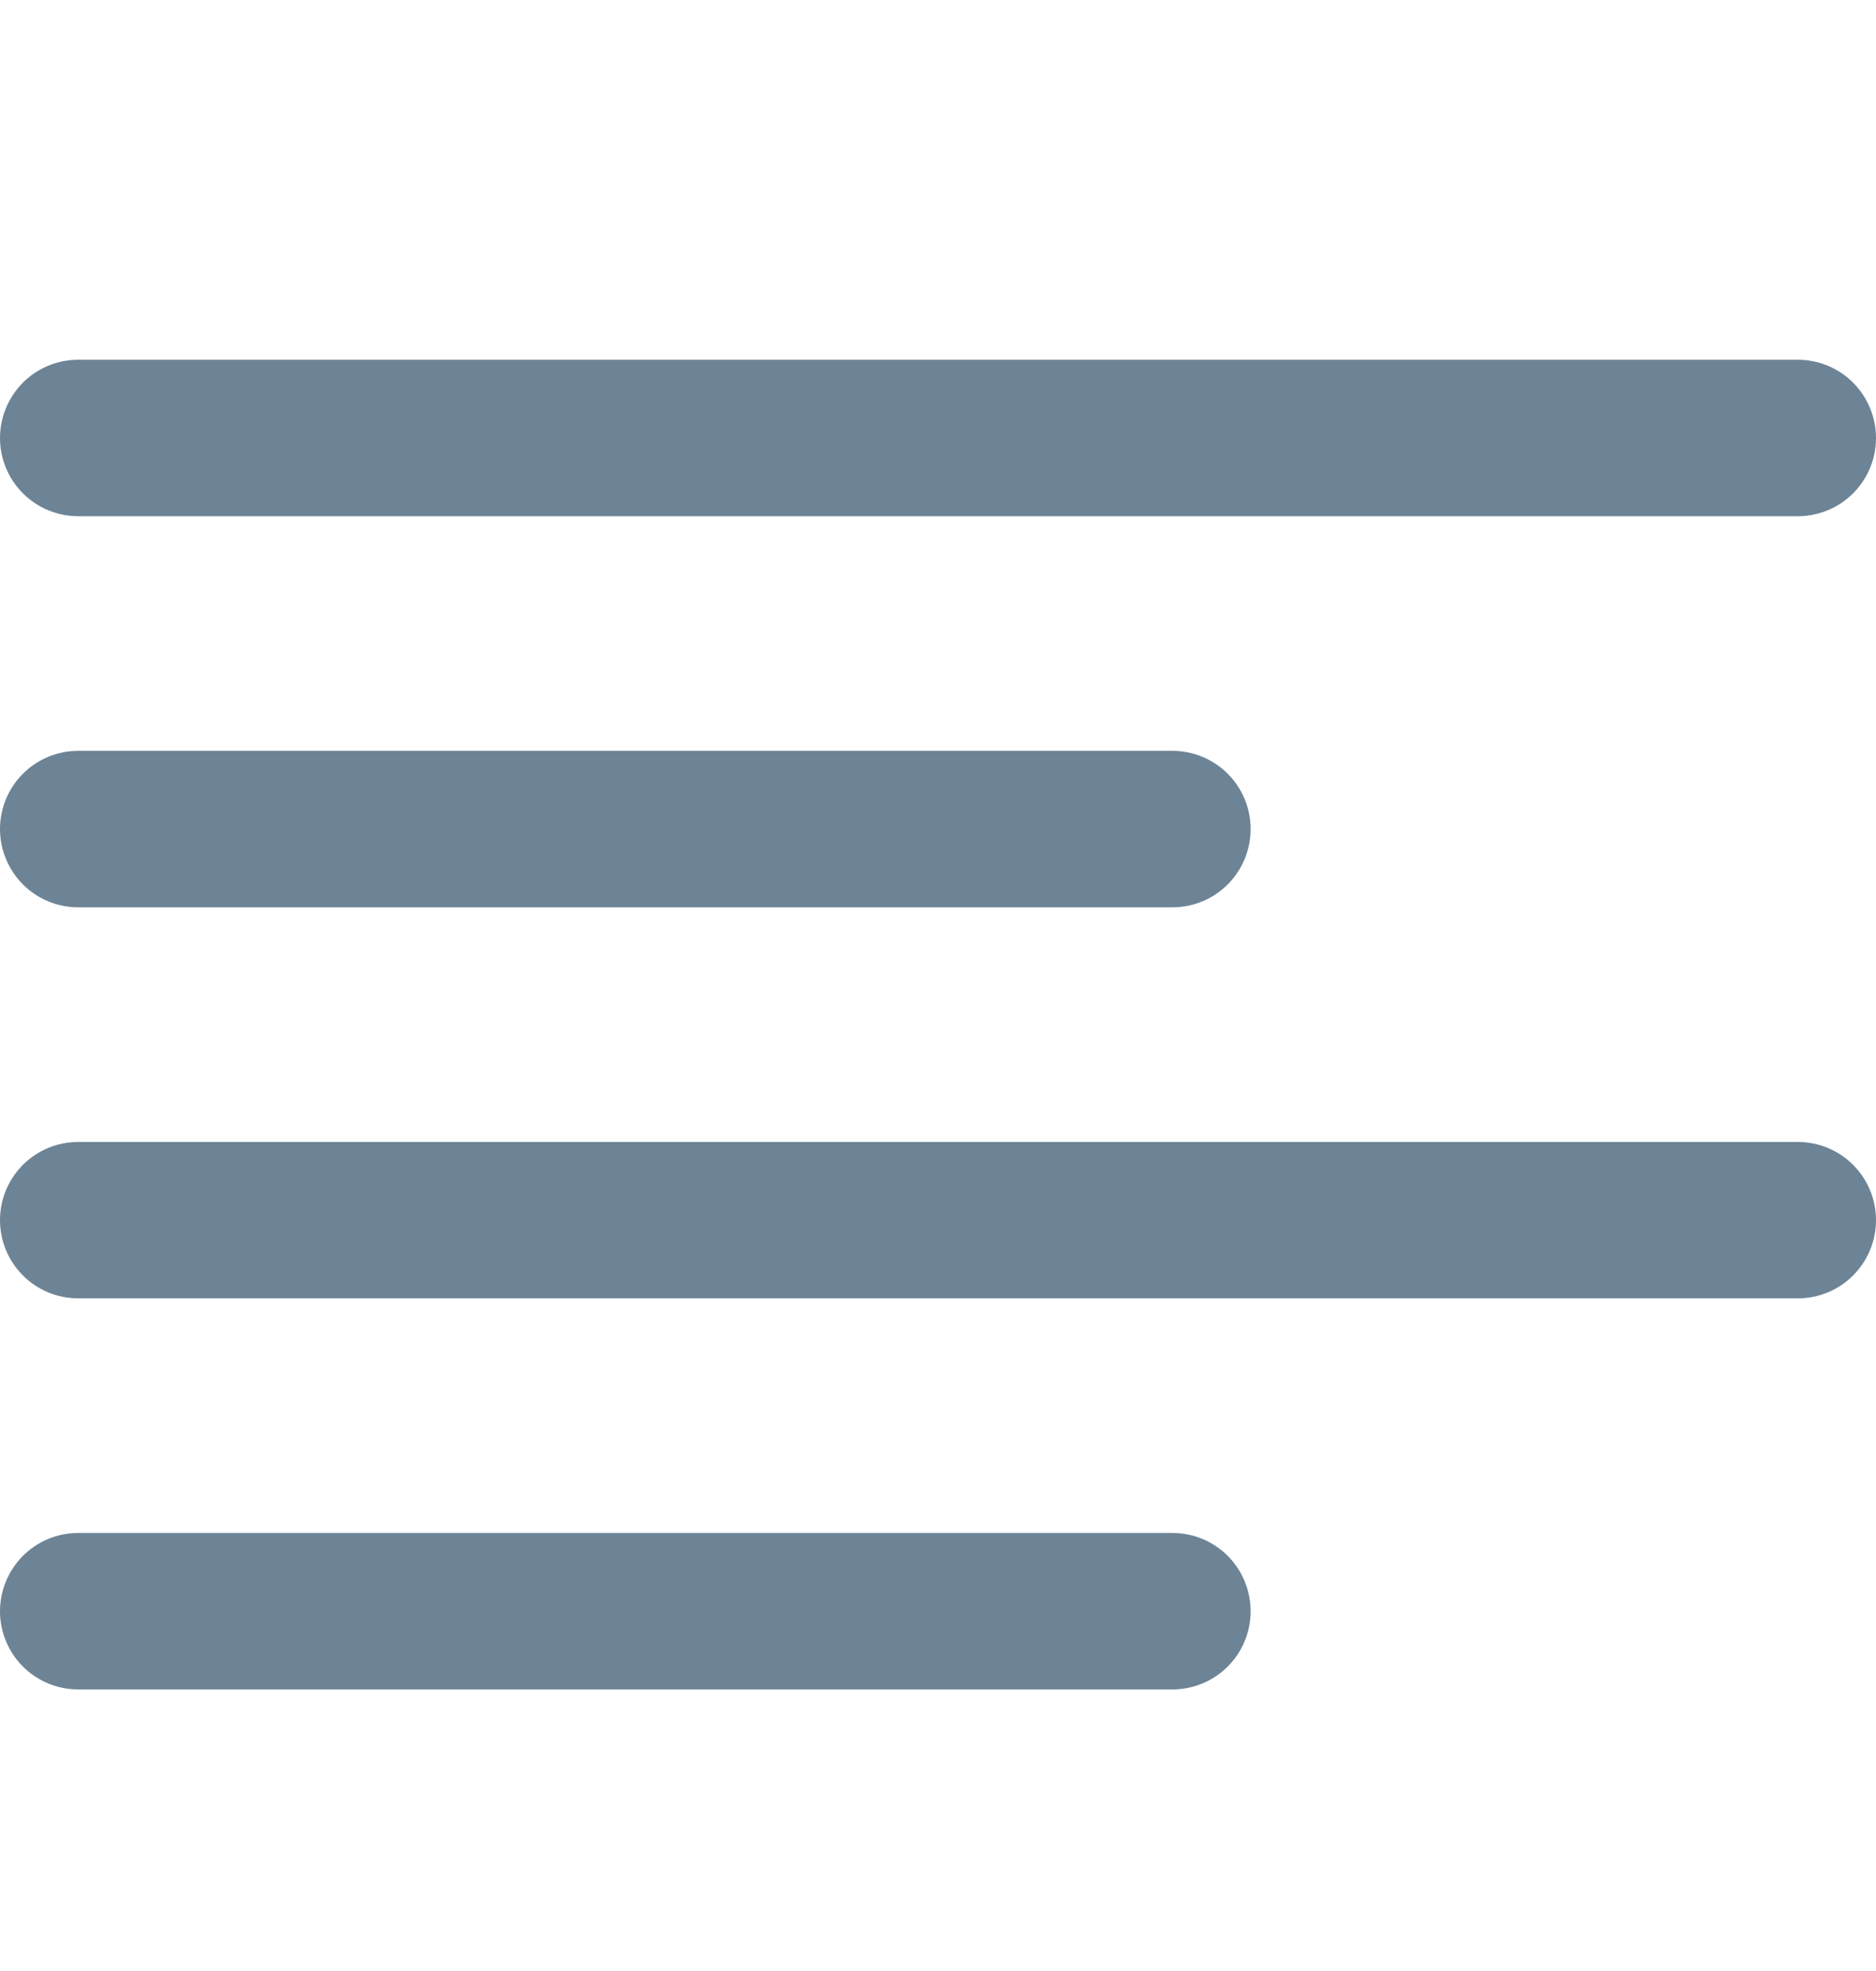
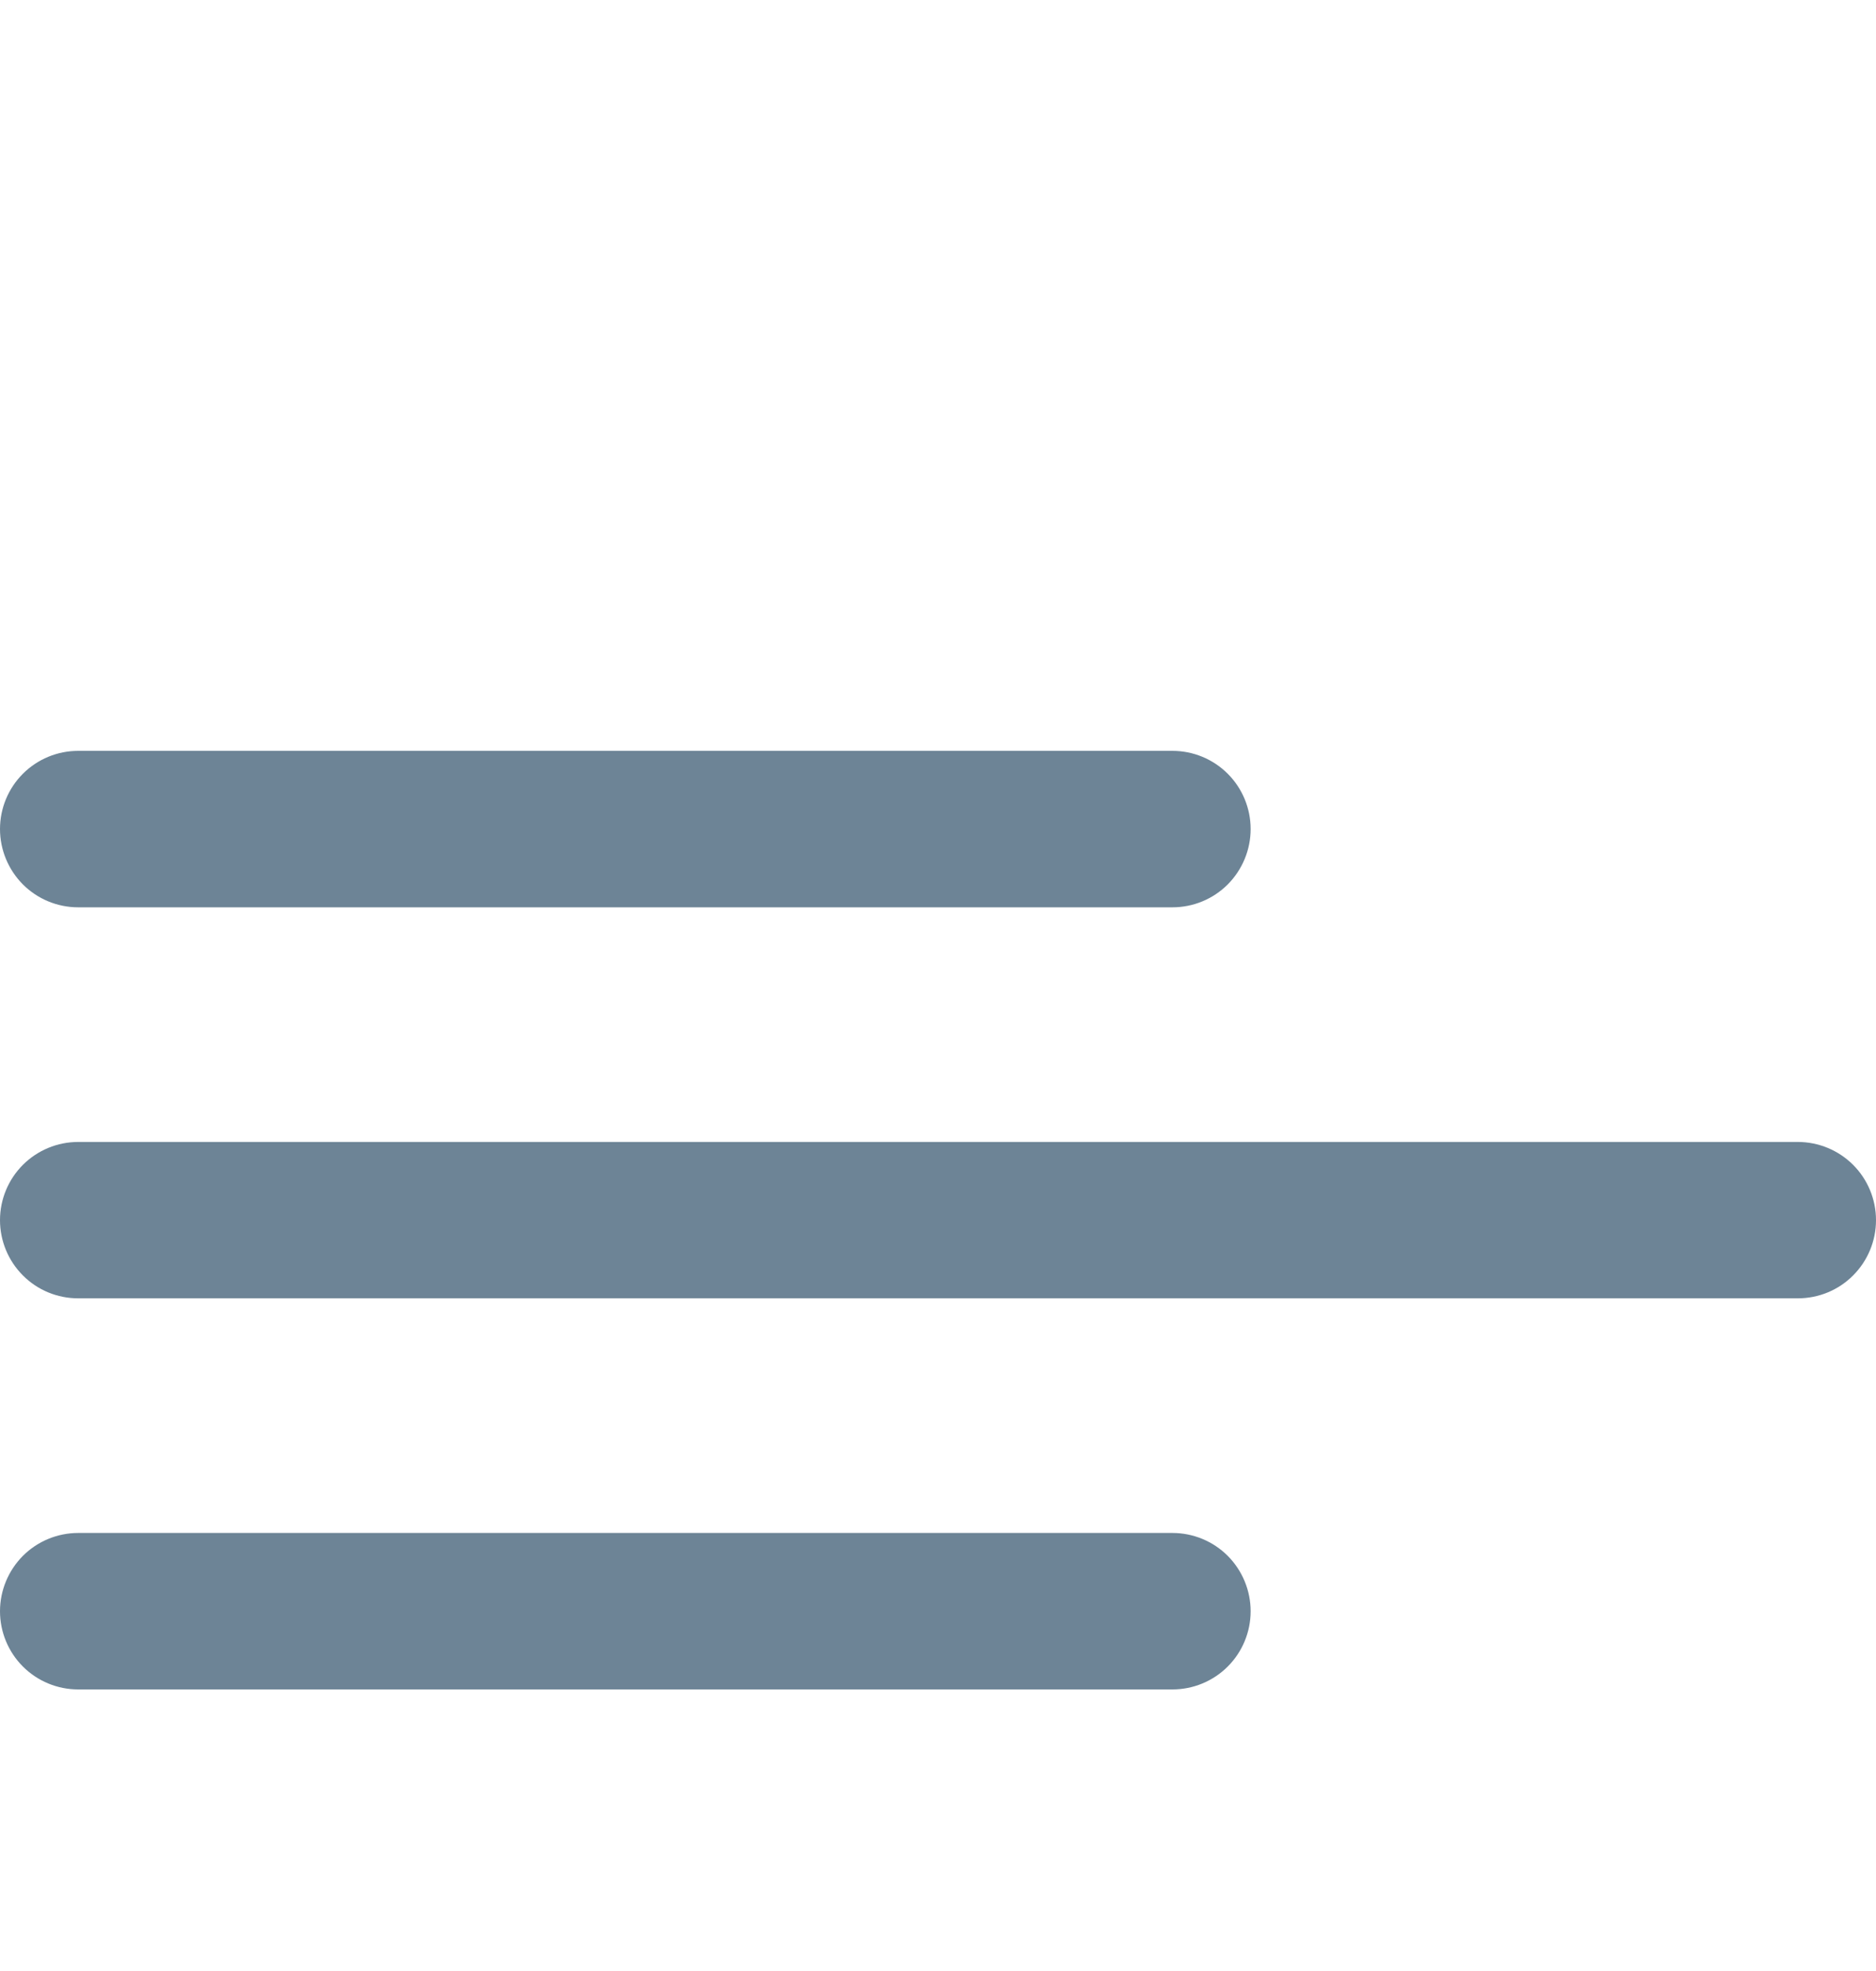
<svg xmlns="http://www.w3.org/2000/svg" width="20" height="21" viewBox="0 0 20 21" fill="none">
  <g id="Component 53">
-     <path id="Vector" d="M0.833 5.5H19.167C19.388 5.5 19.6 5.412 19.756 5.256C19.912 5.1 20 4.888 20 4.667C20 4.446 19.912 4.234 19.756 4.077C19.6 3.921 19.388 3.833 19.167 3.833H0.833C0.612 3.833 0.4 3.921 0.244 4.077C0.088 4.234 0 4.446 0 4.667C0 4.888 0.088 5.1 0.244 5.256C0.4 5.412 0.612 5.5 0.833 5.5Z" fill="#6D8496" />
    <path id="Vector_2" d="M0.833 9.667H12.5C12.721 9.667 12.933 9.579 13.089 9.423C13.245 9.266 13.333 9.054 13.333 8.833C13.333 8.612 13.245 8.4 13.089 8.244C12.933 8.088 12.721 8 12.5 8H0.833C0.612 8 0.4 8.088 0.244 8.244C0.088 8.4 0 8.612 0 8.833C0 9.054 0.088 9.266 0.244 9.423C0.4 9.579 0.612 9.667 0.833 9.667Z" fill="#6D8496" />
    <path id="Vector_3" d="M12.5 16.333H0.833C0.612 16.333 0.4 16.421 0.244 16.577C0.088 16.734 0 16.946 0 17.167C0 17.388 0.088 17.6 0.244 17.756C0.4 17.912 0.612 18 0.833 18H12.5C12.721 18 12.933 17.912 13.089 17.756C13.245 17.6 13.333 17.388 13.333 17.167C13.333 16.946 13.245 16.734 13.089 16.577C12.933 16.421 12.721 16.333 12.5 16.333Z" fill="#6D8496" />
    <path id="Vector_4" d="M19.167 12.167H0.833C0.612 12.167 0.4 12.255 0.244 12.411C0.088 12.567 0 12.779 0 13C0 13.221 0.088 13.433 0.244 13.589C0.4 13.746 0.612 13.833 0.833 13.833H19.167C19.388 13.833 19.6 13.746 19.756 13.589C19.912 13.433 20 13.221 20 13C20 12.779 19.912 12.567 19.756 12.411C19.6 12.255 19.388 12.167 19.167 12.167Z" fill="#6D8496" />
  </g>
</svg>